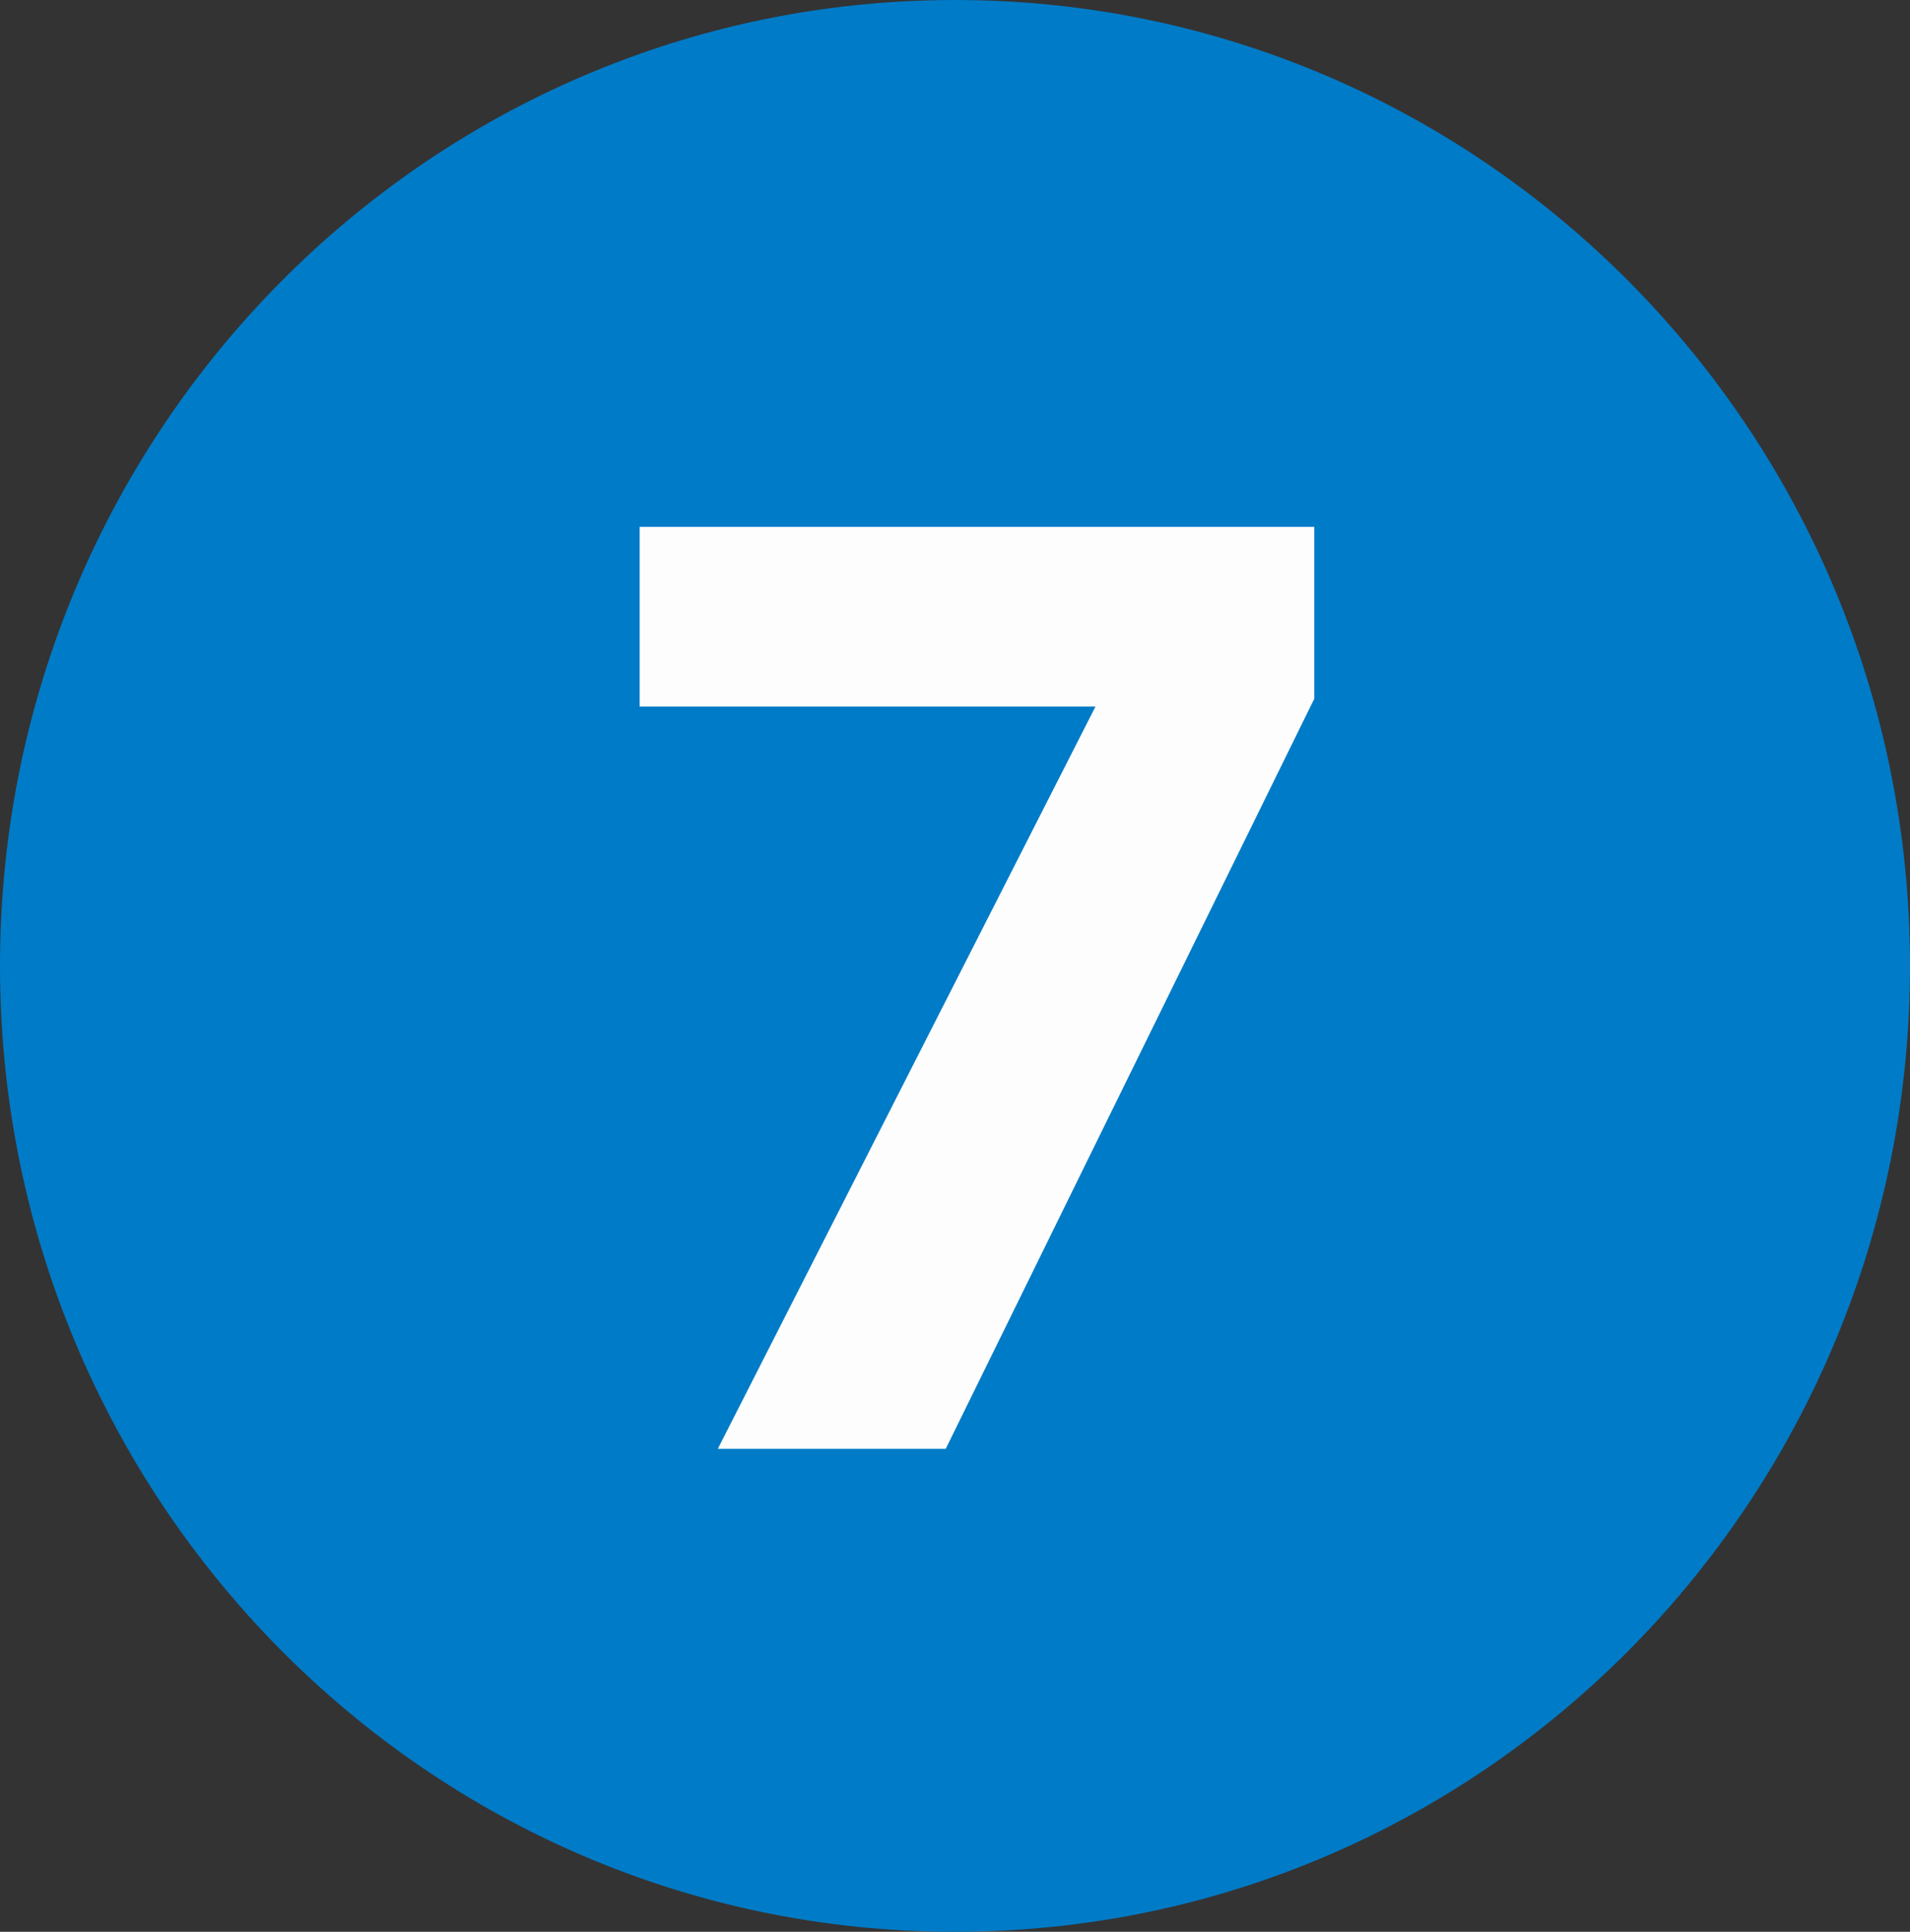
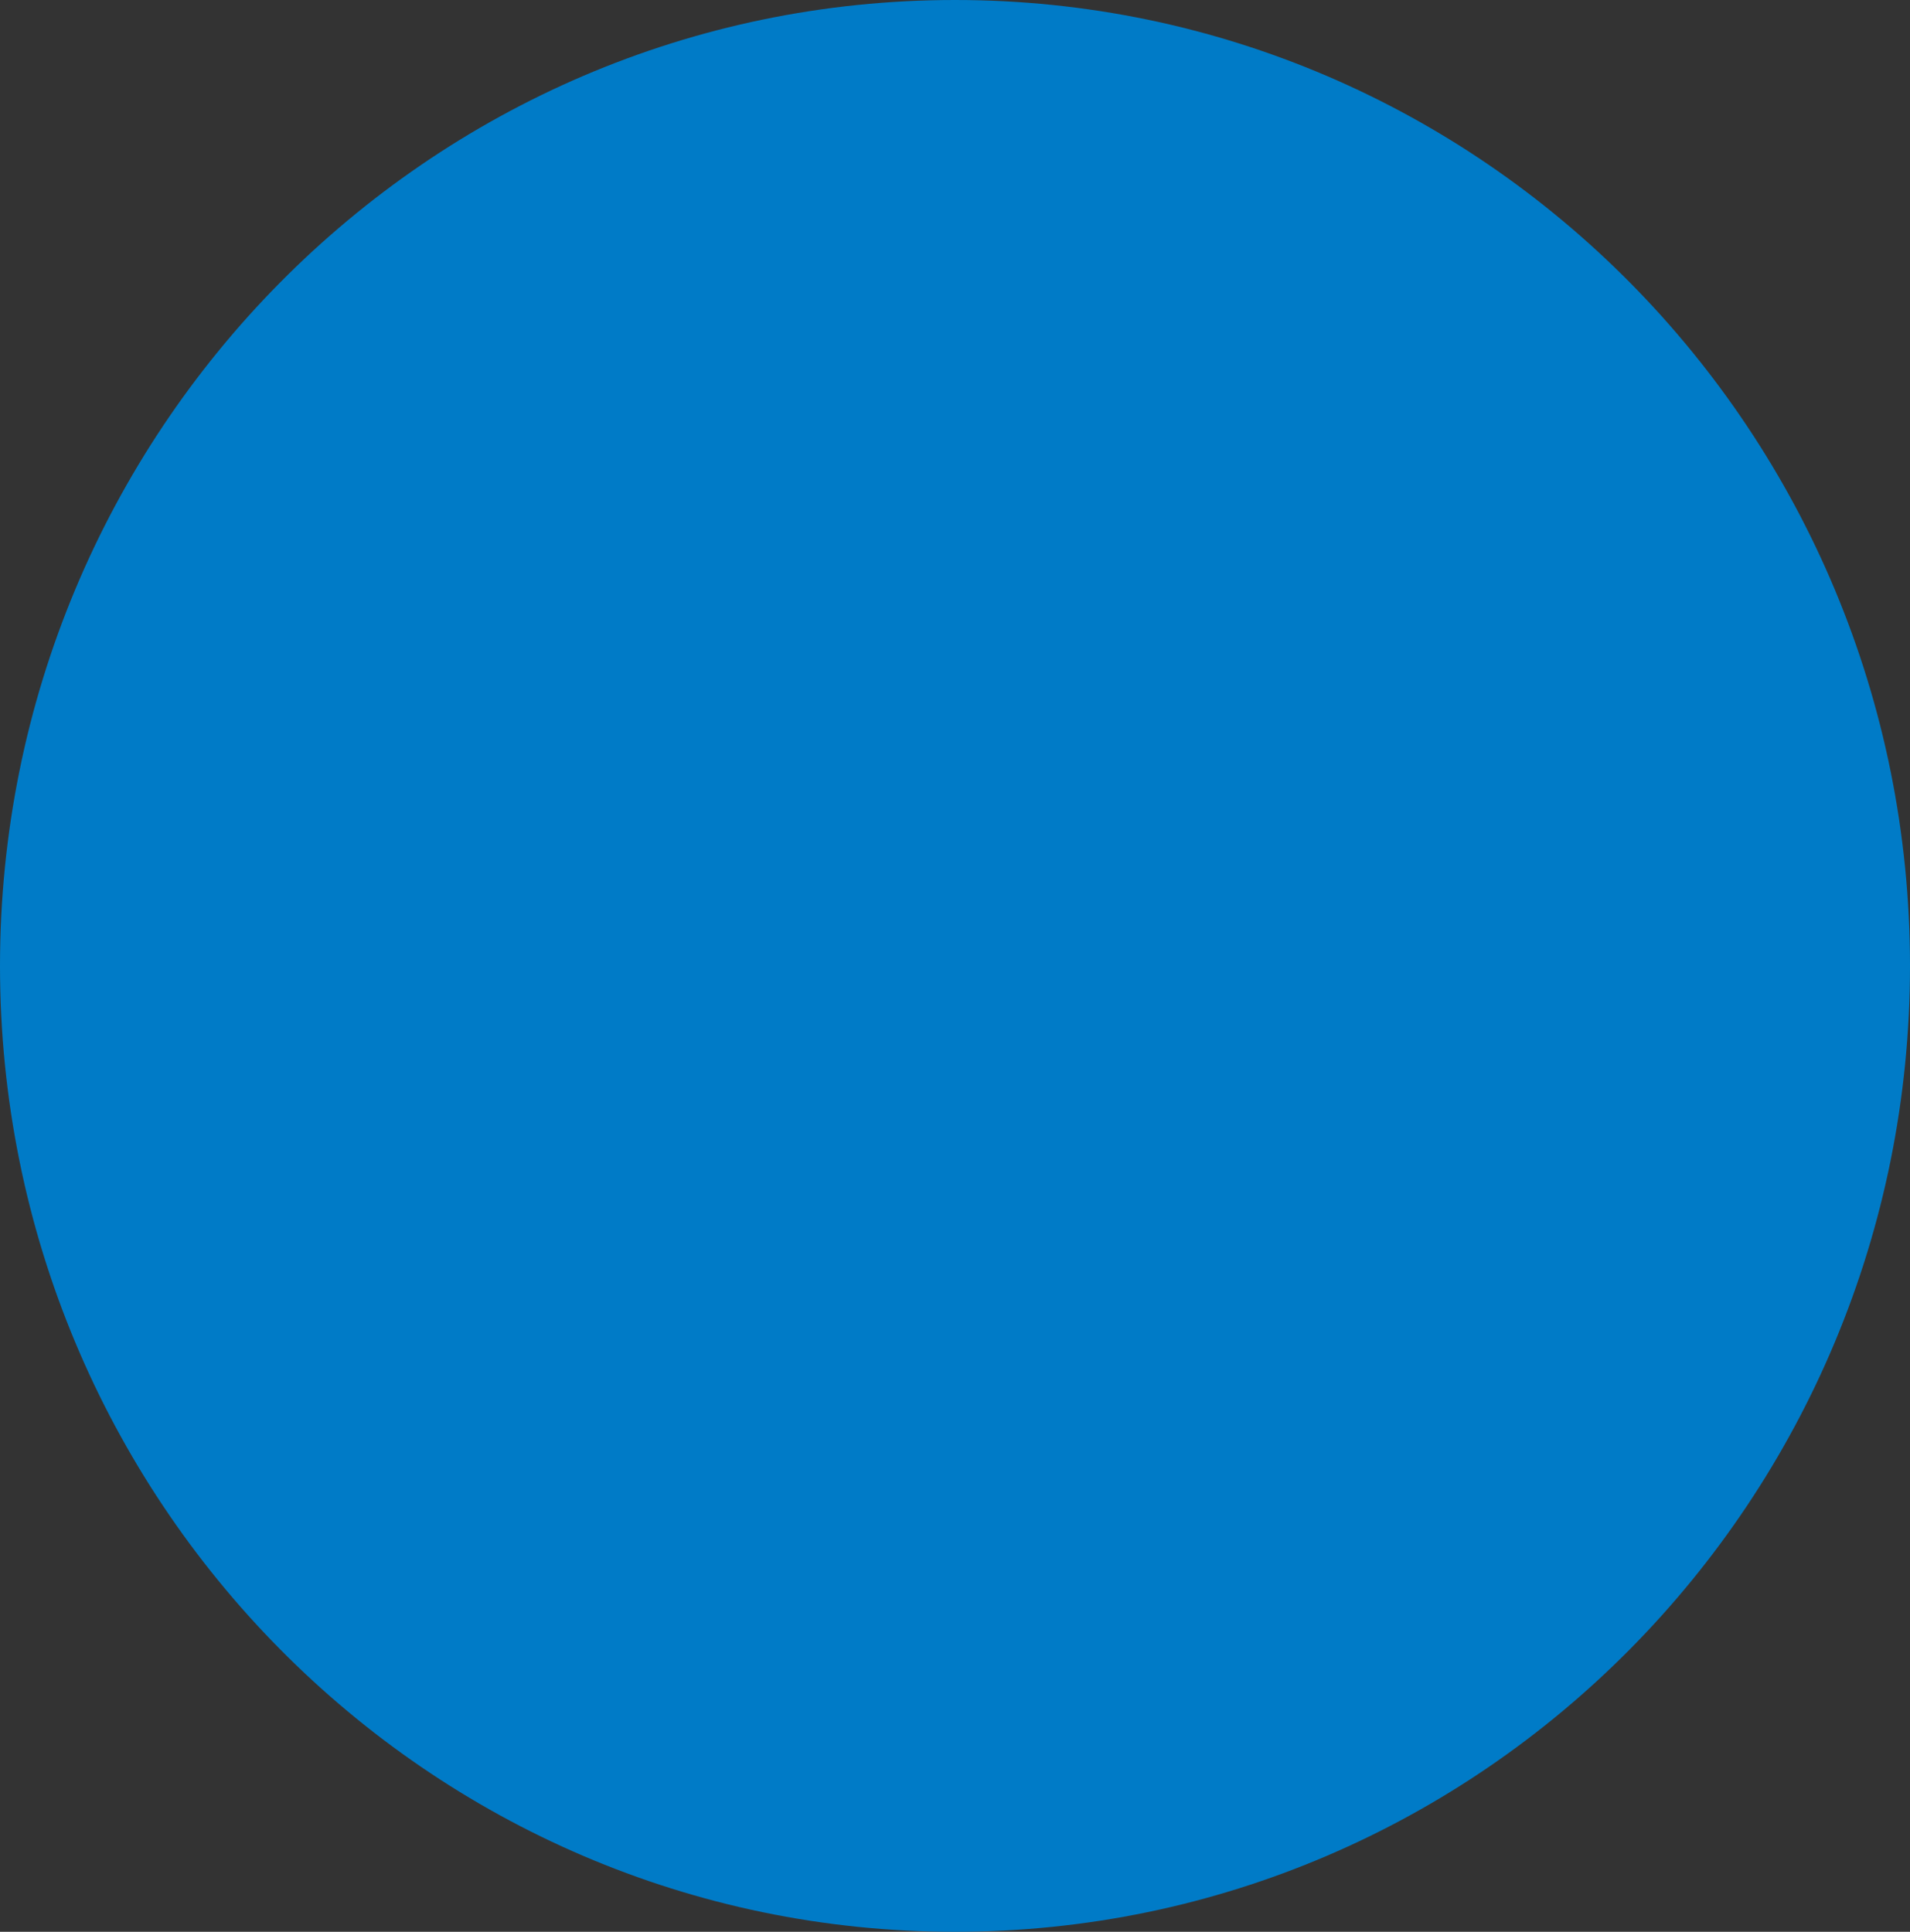
<svg xmlns="http://www.w3.org/2000/svg" id="_レイヤー_1" data-name="レイヤー 1" version="1.1" viewBox="0 0 87 88">
  <rect x="0" y="0" width="87" height="88" fill="#333333" stroke="none" />
  <defs>
    <style>
      .cls-1 {
        fill: #007bc7;
      }

      .cls-1, .cls-2 {
        stroke-width: 0px;
      }

      .cls-2 {
        fill: #fdfdfd;
      }
    </style>
  </defs>
  <path class="cls-1" d="M43.5,88c24.024,0,43.5-19.7,43.5-44S67.524,0,43.5,0,0,19.699,0,44s19.476,44,43.5,44Z" />
-   <path class="cls-2" d="M49.898,32.186h-20.762v-8.186h30.729v7.831l-16.788,34.169h-10.381l17.203-33.814Z" />
</svg>